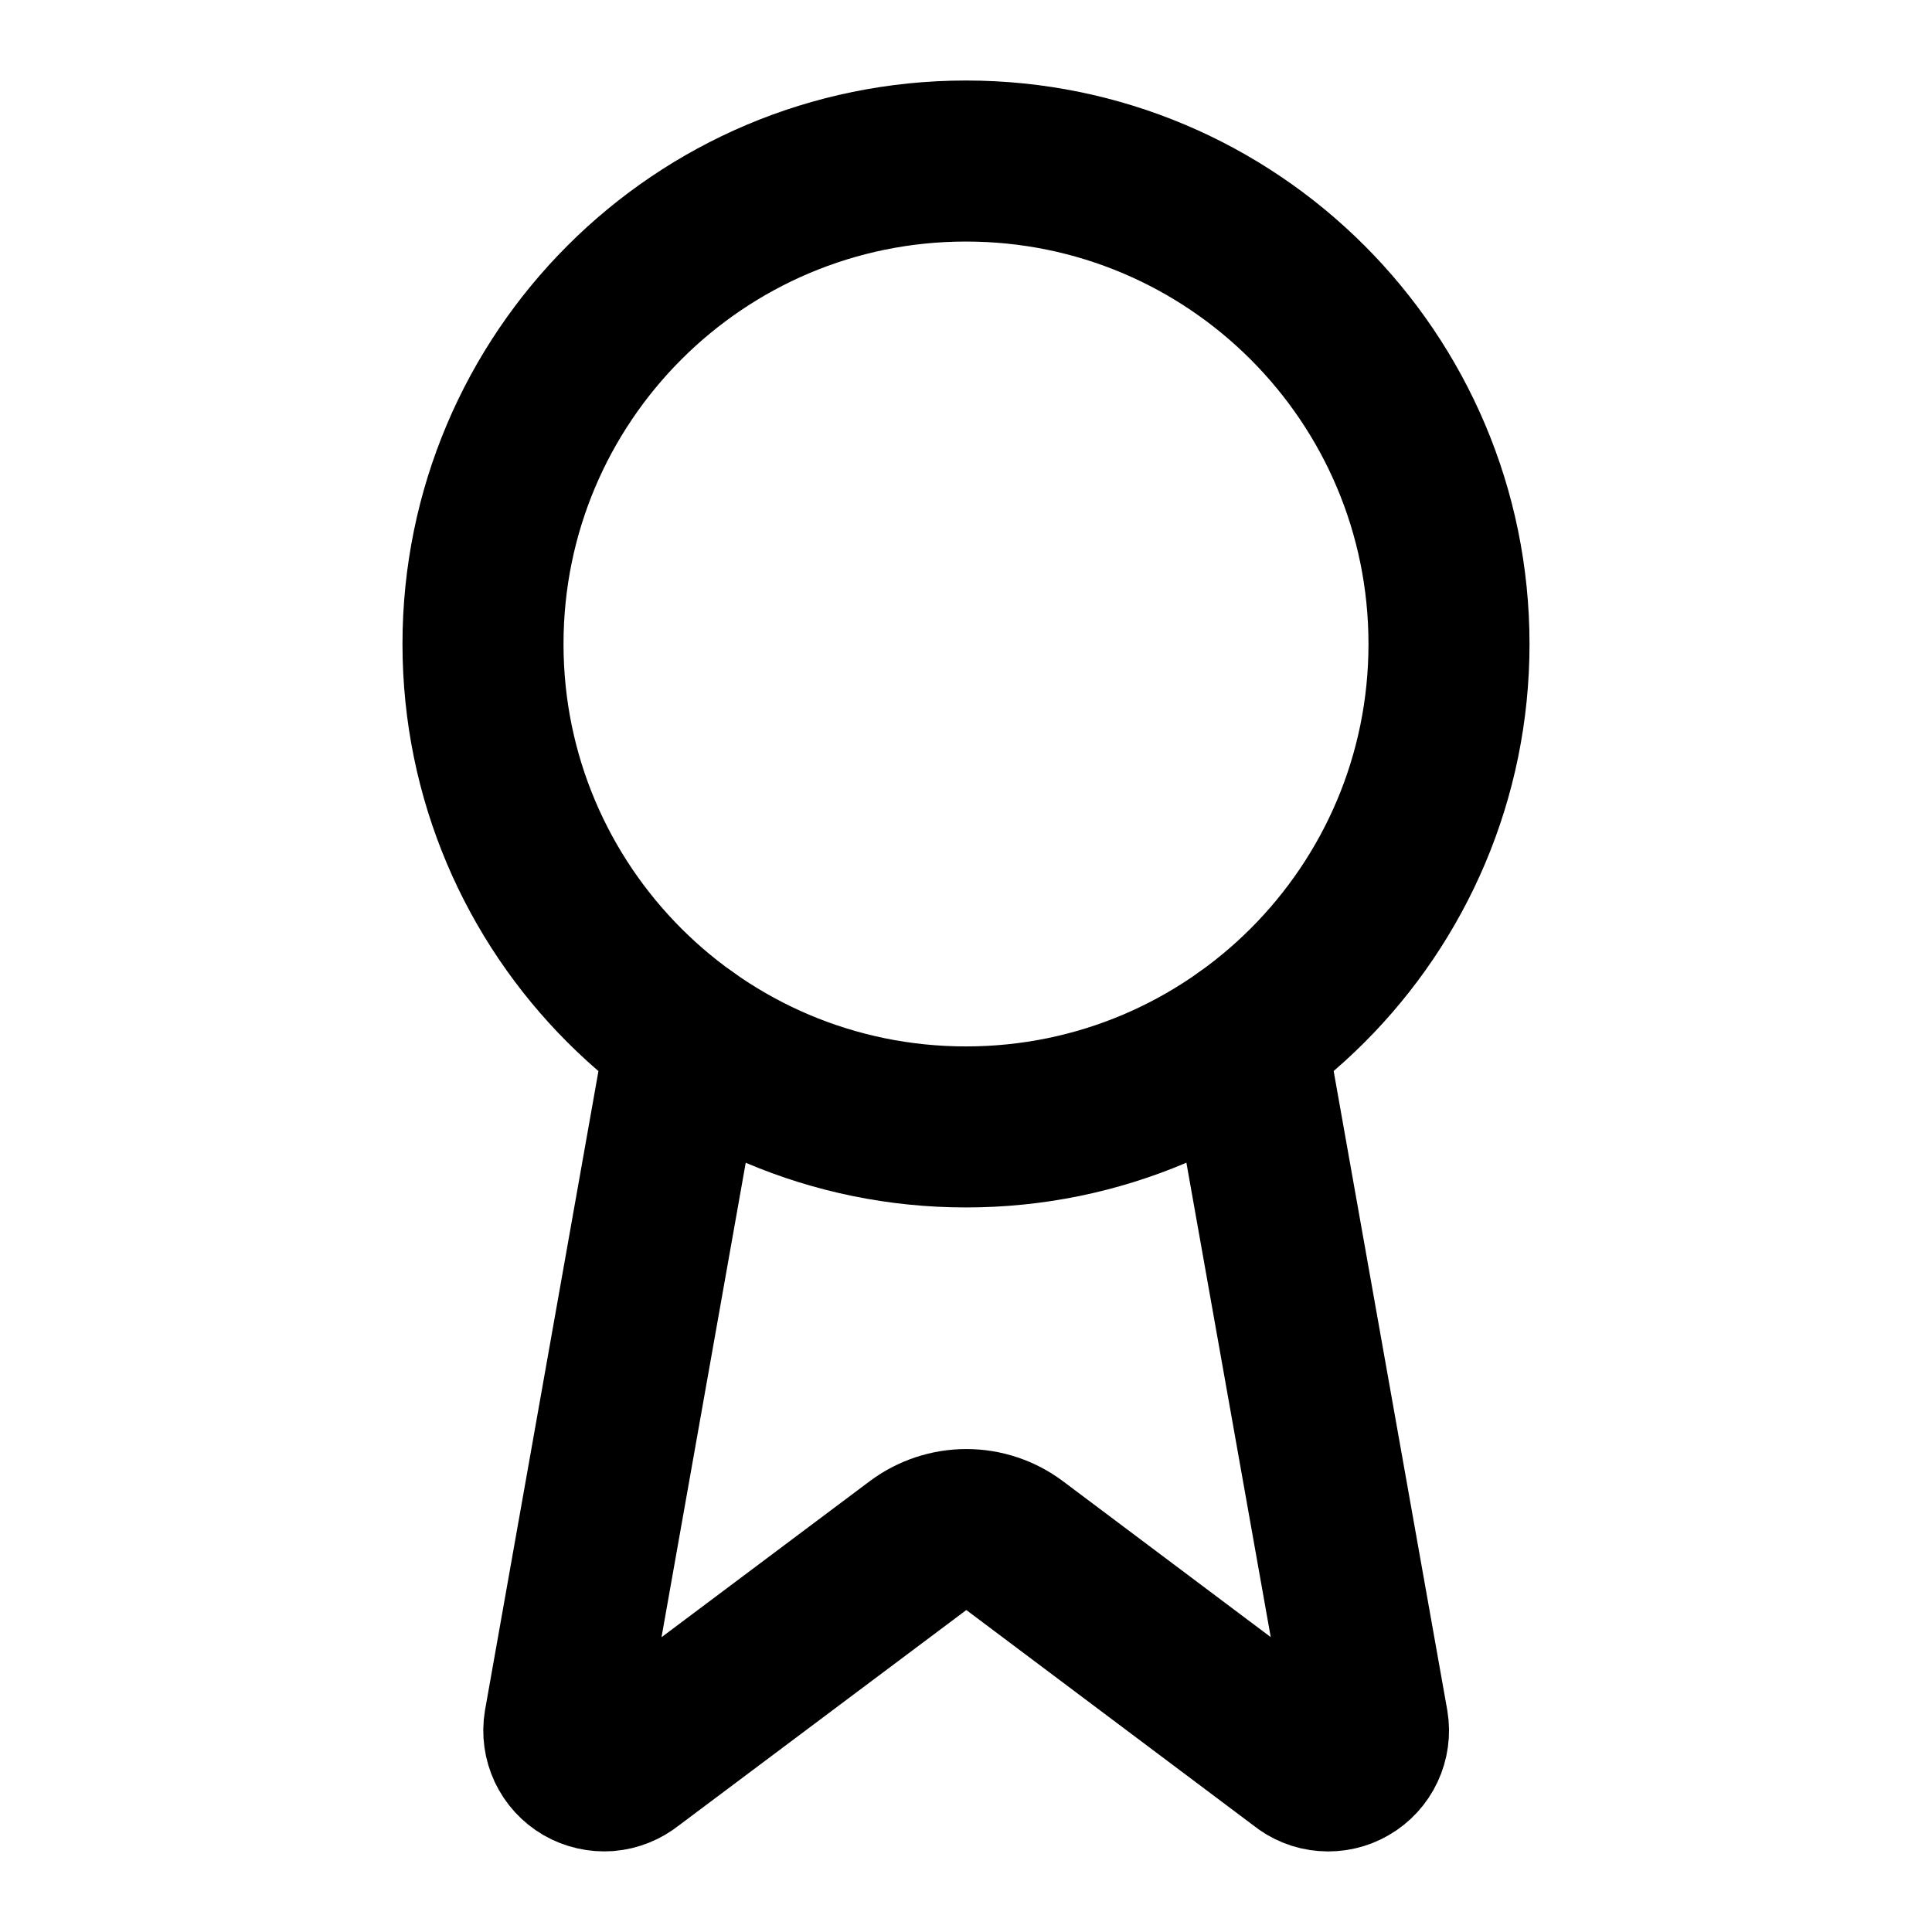
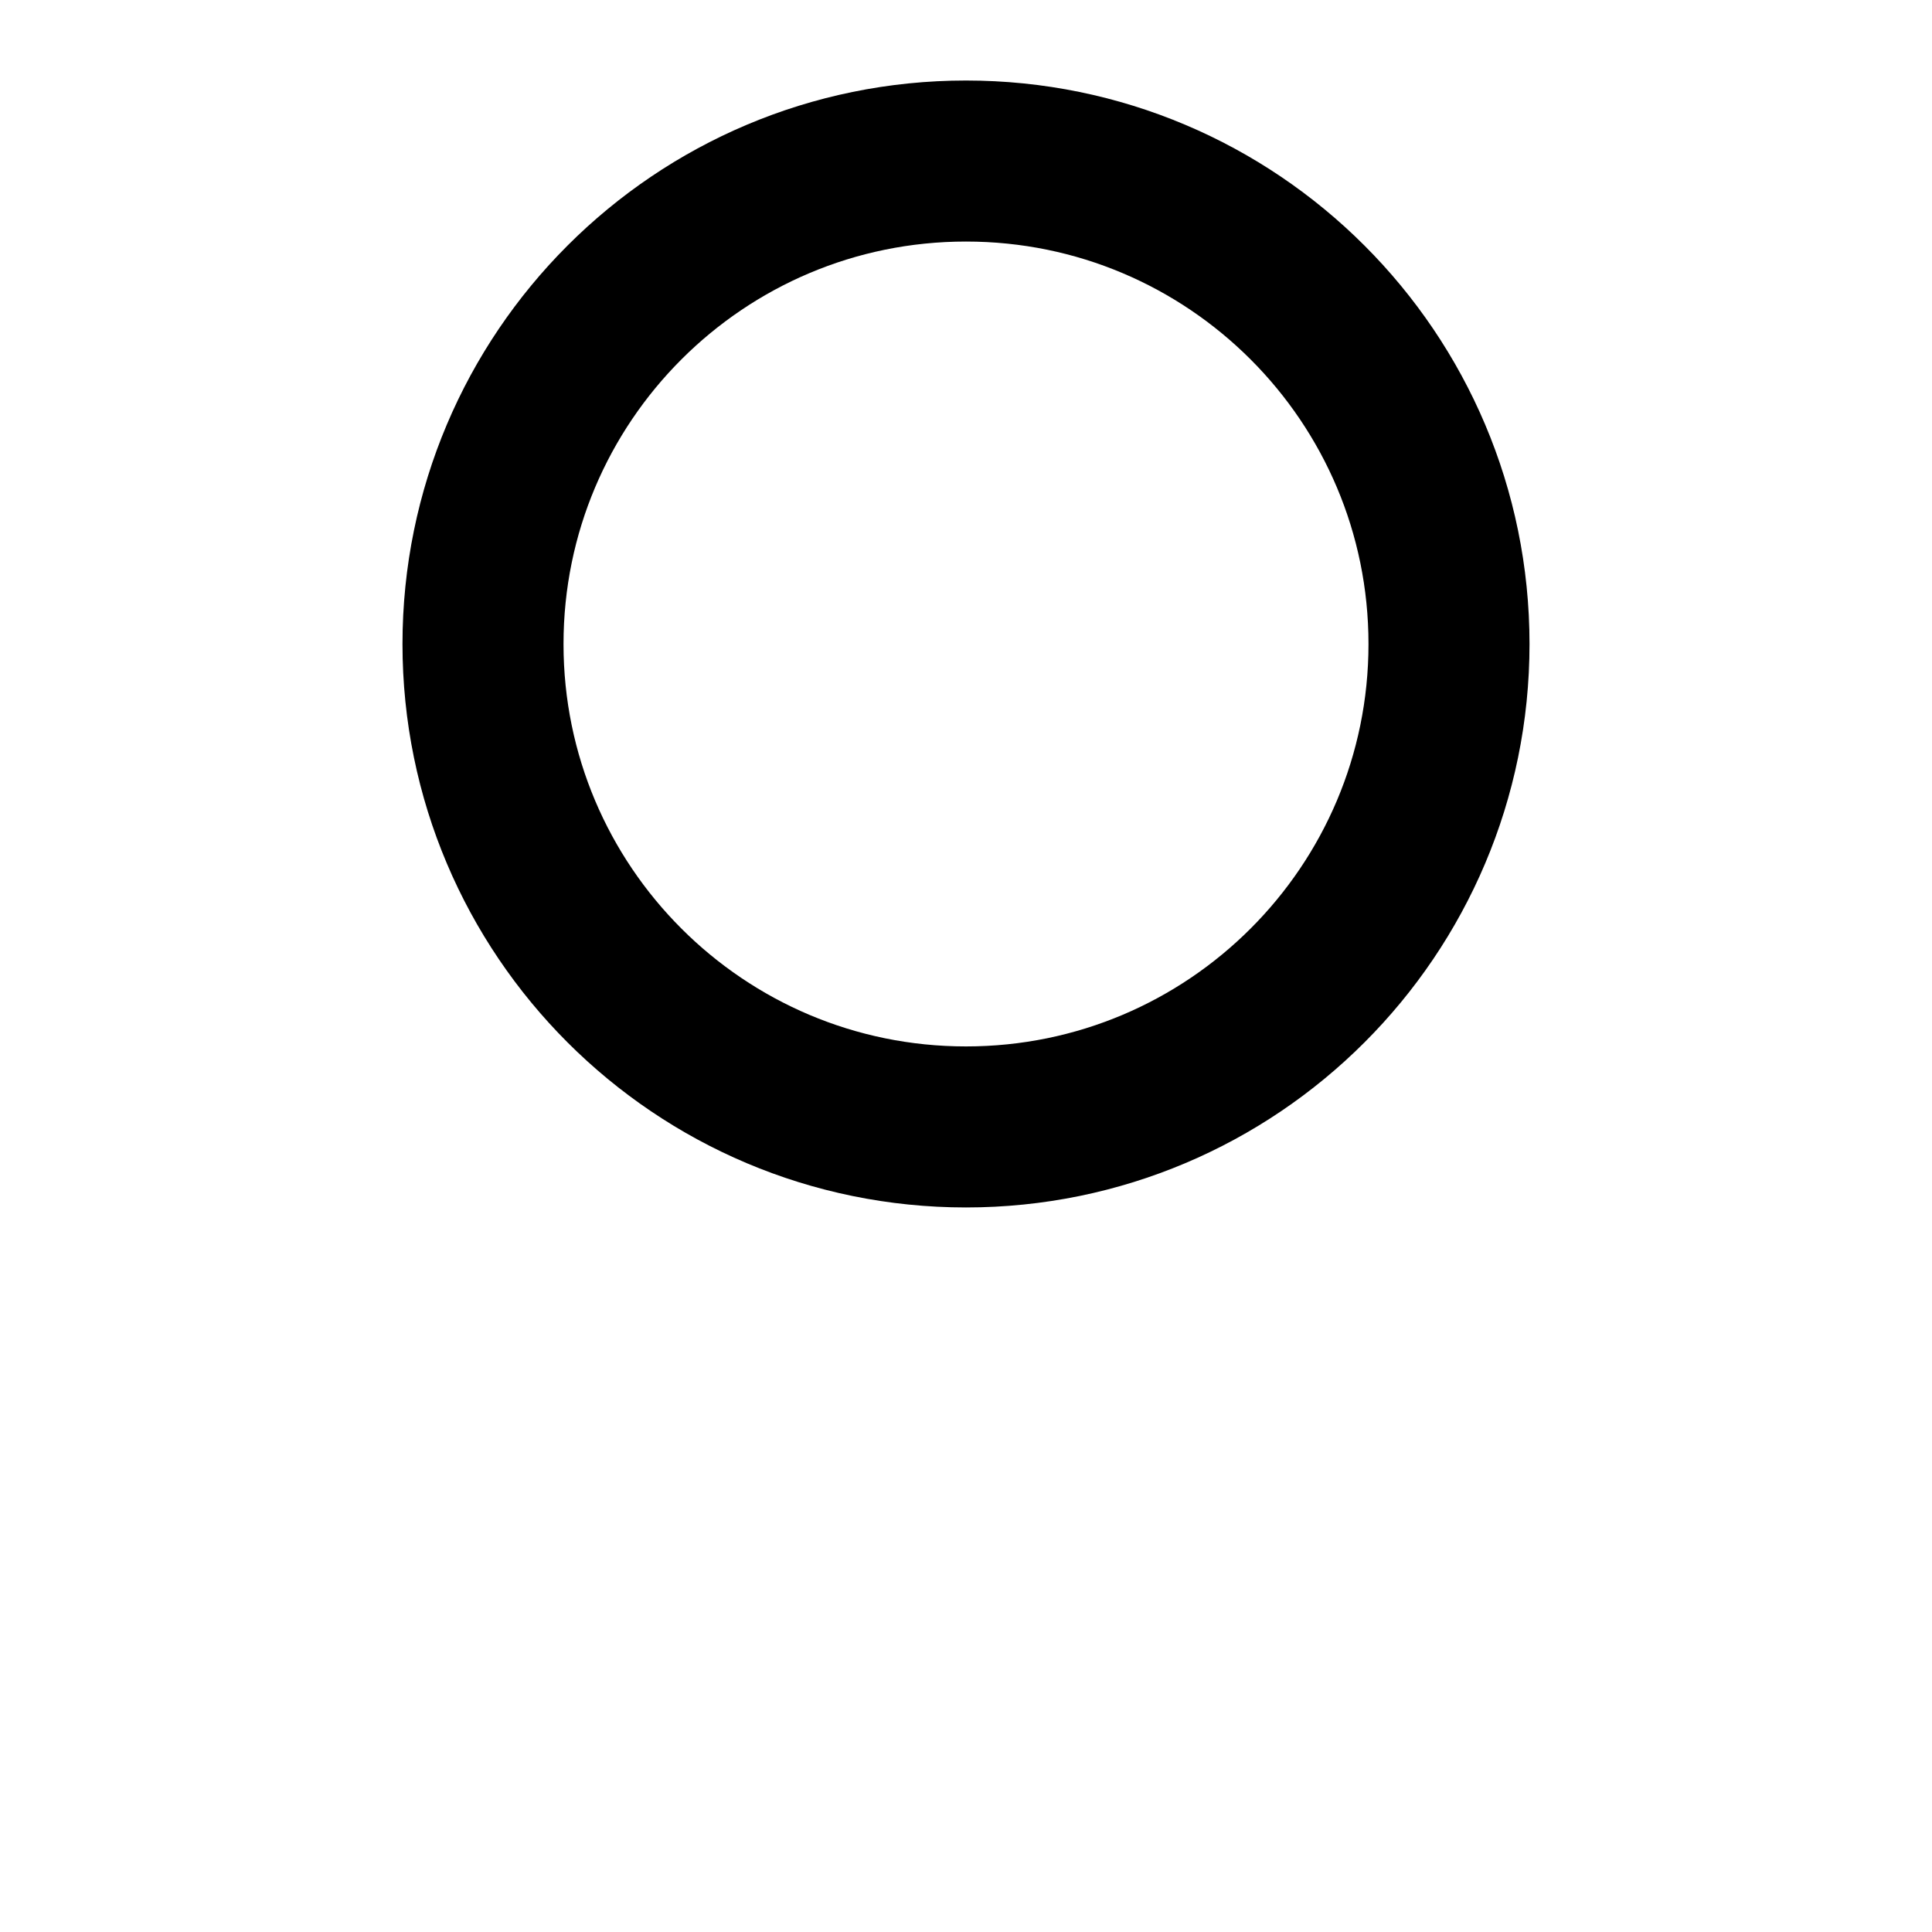
<svg xmlns="http://www.w3.org/2000/svg" width="20" height="20" viewBox="0 0 20 20" fill="none">
-   <path d="M12.898 10.742L14.161 17.847C14.175 17.93 14.163 18.016 14.127 18.093C14.091 18.17 14.032 18.234 13.959 18.276C13.886 18.319 13.801 18.338 13.716 18.331C13.632 18.325 13.551 18.292 13.486 18.238L10.502 15.999C10.358 15.892 10.184 15.834 10.004 15.834C9.824 15.834 9.649 15.892 9.505 15.999L6.517 18.238C6.451 18.291 6.371 18.324 6.286 18.331C6.202 18.337 6.117 18.318 6.044 18.276C5.97 18.233 5.912 18.169 5.876 18.093C5.84 18.016 5.828 17.93 5.842 17.847L7.103 10.742" stroke="black" stroke-width="1.667" stroke-linecap="round" stroke-linejoin="round" />
  <path d="M10 11.666C12.761 11.666 15 9.428 15 6.667C15 3.905 12.761 1.667 10 1.667C7.239 1.667 5 3.905 5 6.667C5 9.428 7.239 11.666 10 11.666Z" stroke="black" stroke-width="1.667" stroke-linecap="round" stroke-linejoin="round" />
</svg>